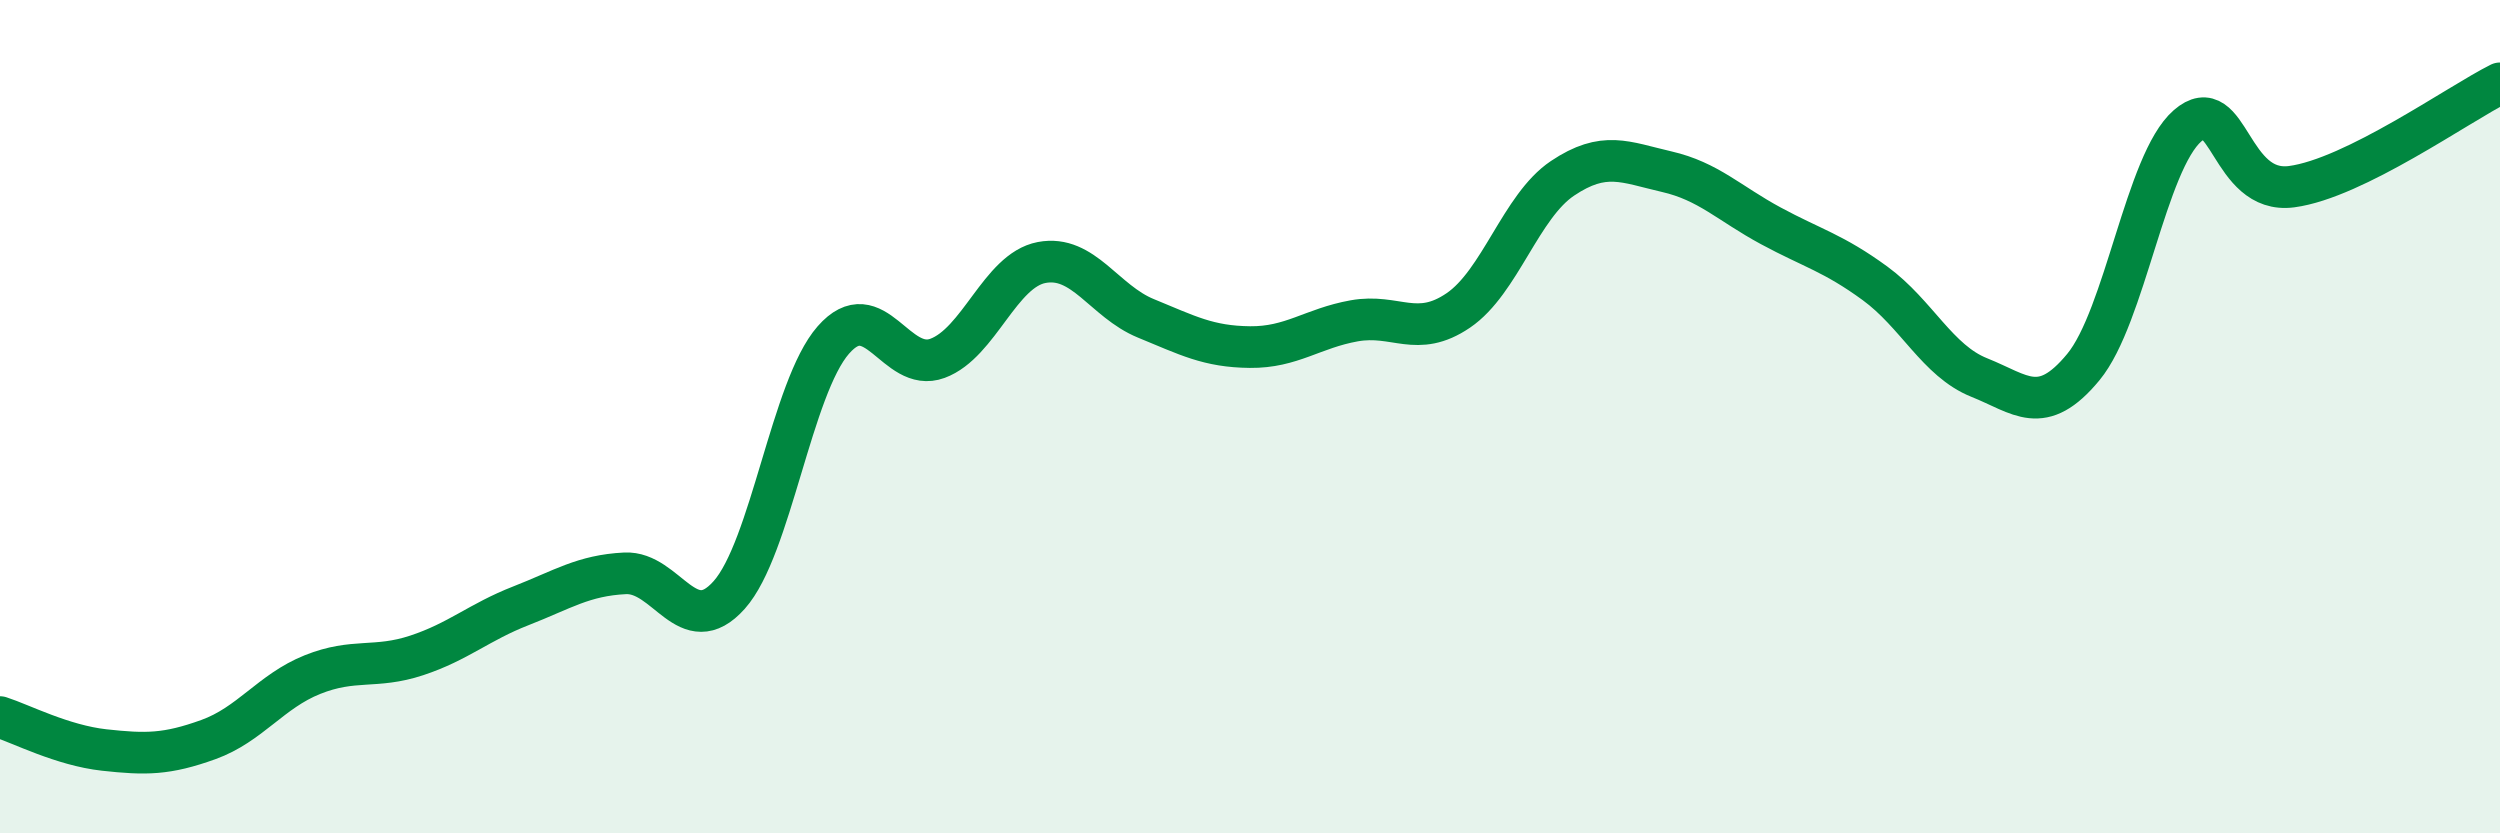
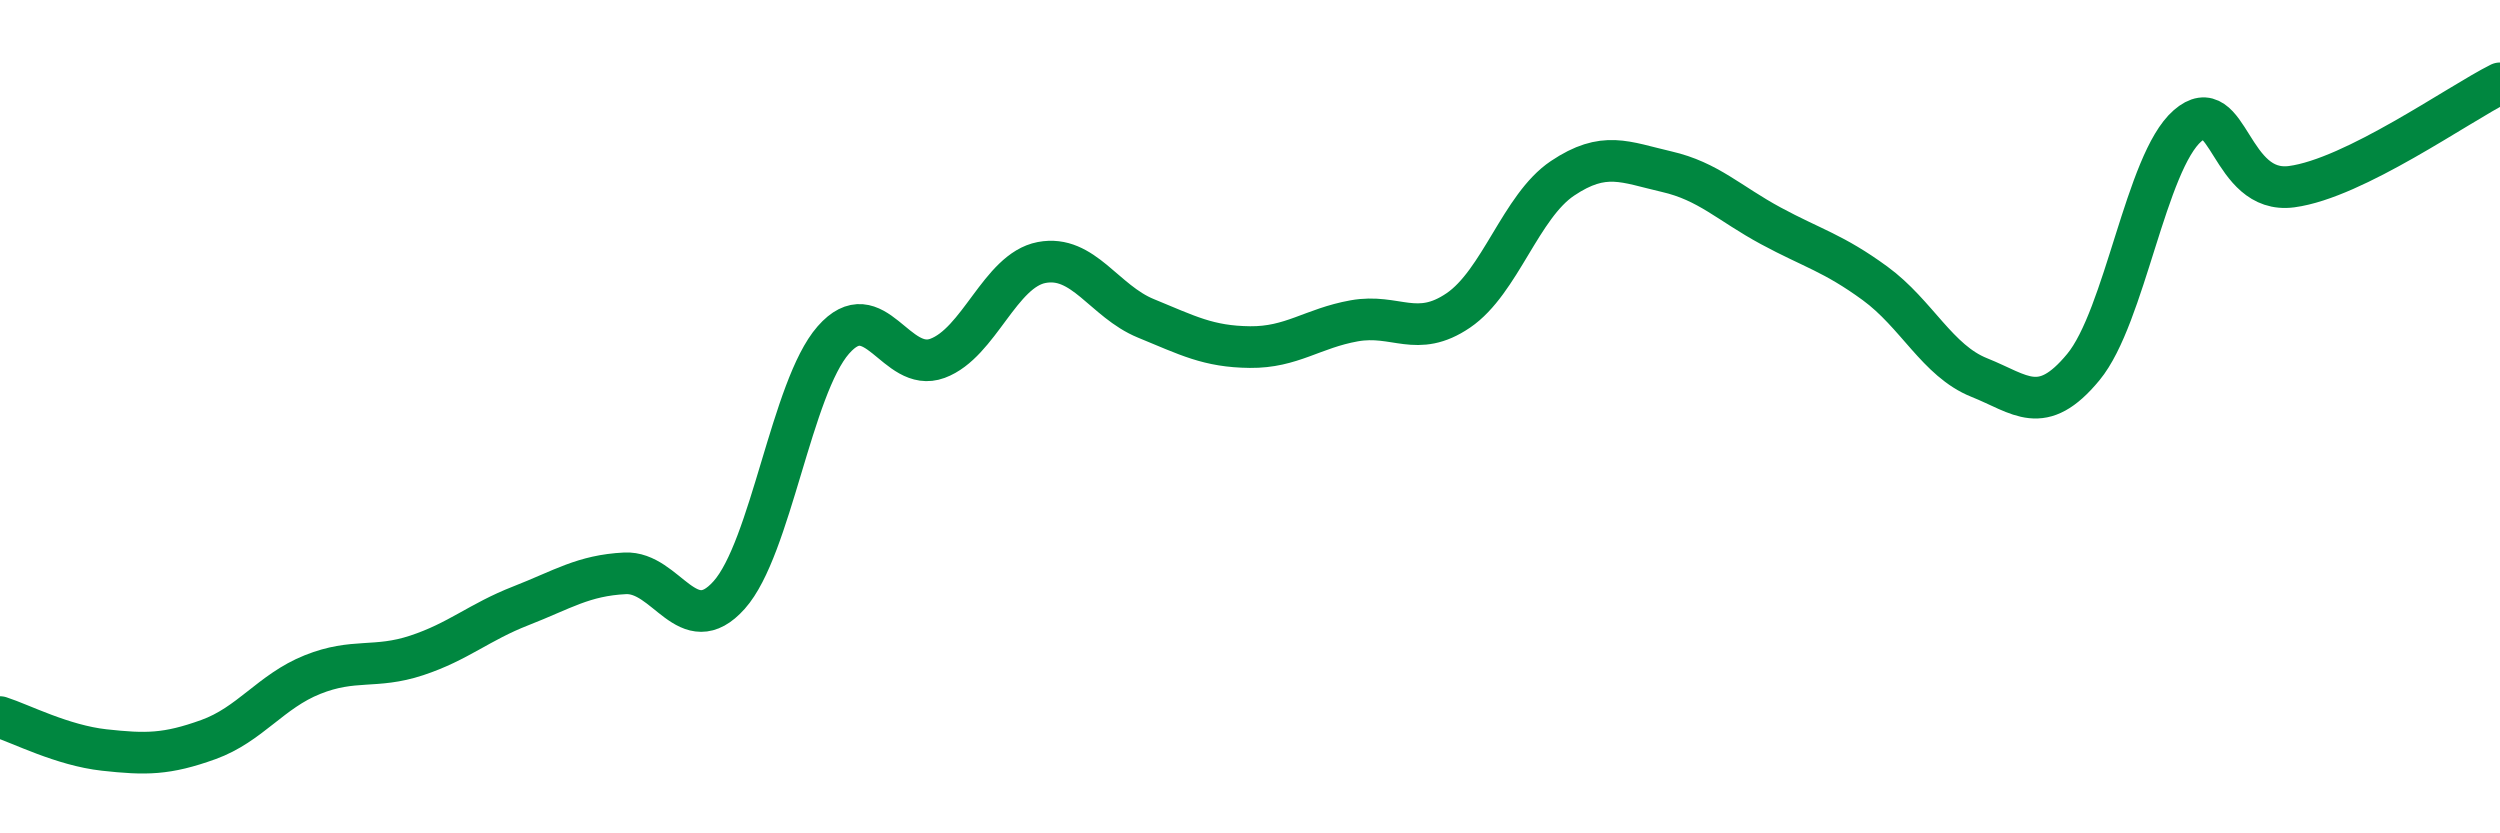
<svg xmlns="http://www.w3.org/2000/svg" width="60" height="20" viewBox="0 0 60 20">
-   <path d="M 0,17.21 C 0.5,17.37 1.5,17.89 2.5,18 C 3.5,18.11 4,18.11 5,17.75 C 6,17.39 6.5,16.59 7.5,16.19 C 8.5,15.79 9,16.06 10,15.73 C 11,15.4 11.5,14.93 12.5,14.54 C 13.5,14.15 14,13.81 15,13.76 C 16,13.71 16.5,15.4 17.5,14.28 C 18.5,13.16 19,9.3 20,8.16 C 21,7.02 21.5,8.97 22.5,8.6 C 23.5,8.23 24,6.49 25,6.3 C 26,6.11 26.5,7.23 27.5,7.64 C 28.5,8.05 29,8.32 30,8.33 C 31,8.34 31.5,7.88 32.5,7.7 C 33.5,7.52 34,8.13 35,7.45 C 36,6.77 36.5,4.95 37.5,4.28 C 38.5,3.61 39,3.89 40,4.12 C 41,4.35 41.5,4.88 42.5,5.42 C 43.5,5.96 44,6.07 45,6.8 C 46,7.53 46.5,8.66 47.5,9.06 C 48.5,9.46 49,10.02 50,8.81 C 51,7.6 51.5,3.89 52.5,3.02 C 53.5,2.15 53.5,4.68 55,4.48 C 56.5,4.28 59,2.5 60,2L60 20L0 20Z" fill="#008740" opacity="0.1" stroke-linecap="round" stroke-linejoin="round" />
  <path d="M 0,17.21 C 0.5,17.37 1.5,17.89 2.5,18 C 3.5,18.11 4,18.11 5,17.75 C 6,17.39 6.5,16.59 7.5,16.19 C 8.5,15.79 9,16.06 10,15.73 C 11,15.4 11.5,14.93 12.5,14.54 C 13.5,14.15 14,13.81 15,13.76 C 16,13.71 16.5,15.4 17.5,14.28 C 18.5,13.16 19,9.3 20,8.16 C 21,7.02 21.5,8.97 22.5,8.6 C 23.5,8.23 24,6.49 25,6.3 C 26,6.11 26.5,7.23 27.5,7.64 C 28.5,8.05 29,8.32 30,8.33 C 31,8.34 31.5,7.88 32.5,7.7 C 33.5,7.52 34,8.13 35,7.45 C 36,6.77 36.5,4.95 37.5,4.28 C 38.5,3.61 39,3.89 40,4.12 C 41,4.35 41.5,4.88 42.5,5.42 C 43.5,5.96 44,6.07 45,6.8 C 46,7.53 46.5,8.66 47.5,9.06 C 48.5,9.46 49,10.02 50,8.81 C 51,7.6 51.5,3.89 52.5,3.02 C 53.5,2.15 53.5,4.68 55,4.48 C 56.5,4.28 59,2.5 60,2" stroke="#008740" stroke-width="1" fill="none" stroke-linecap="round" stroke-linejoin="round" />
</svg>